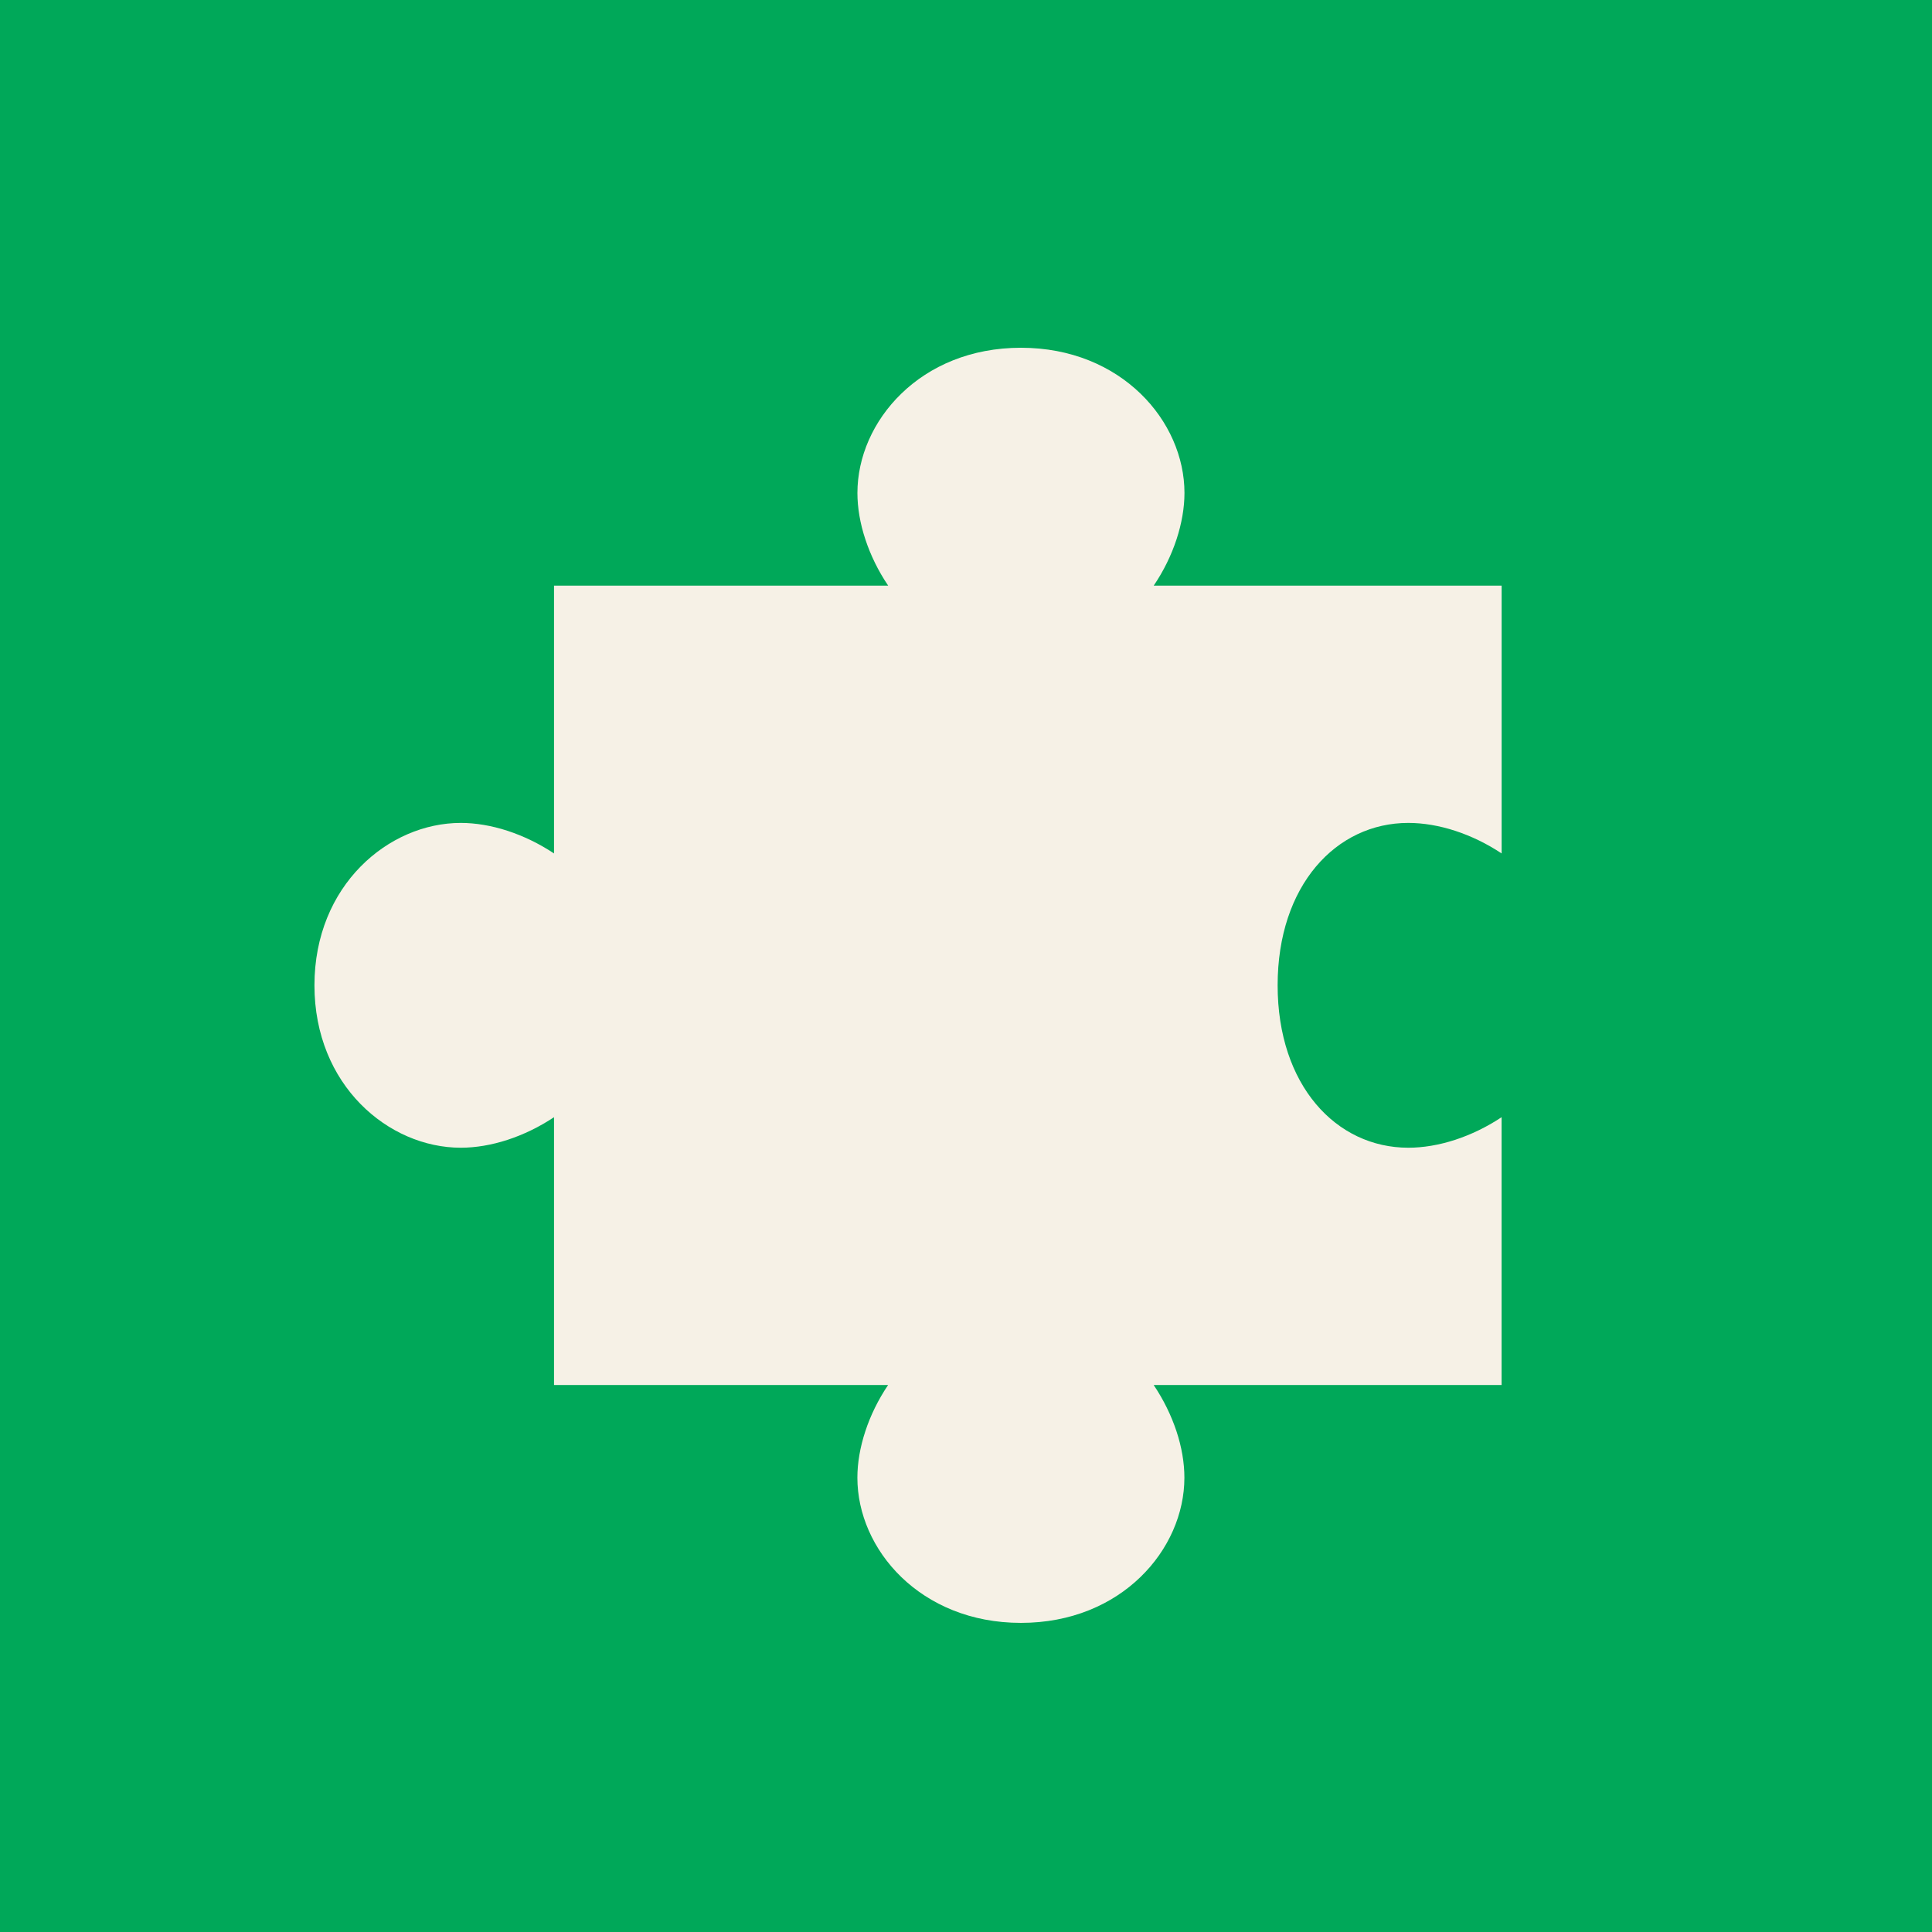
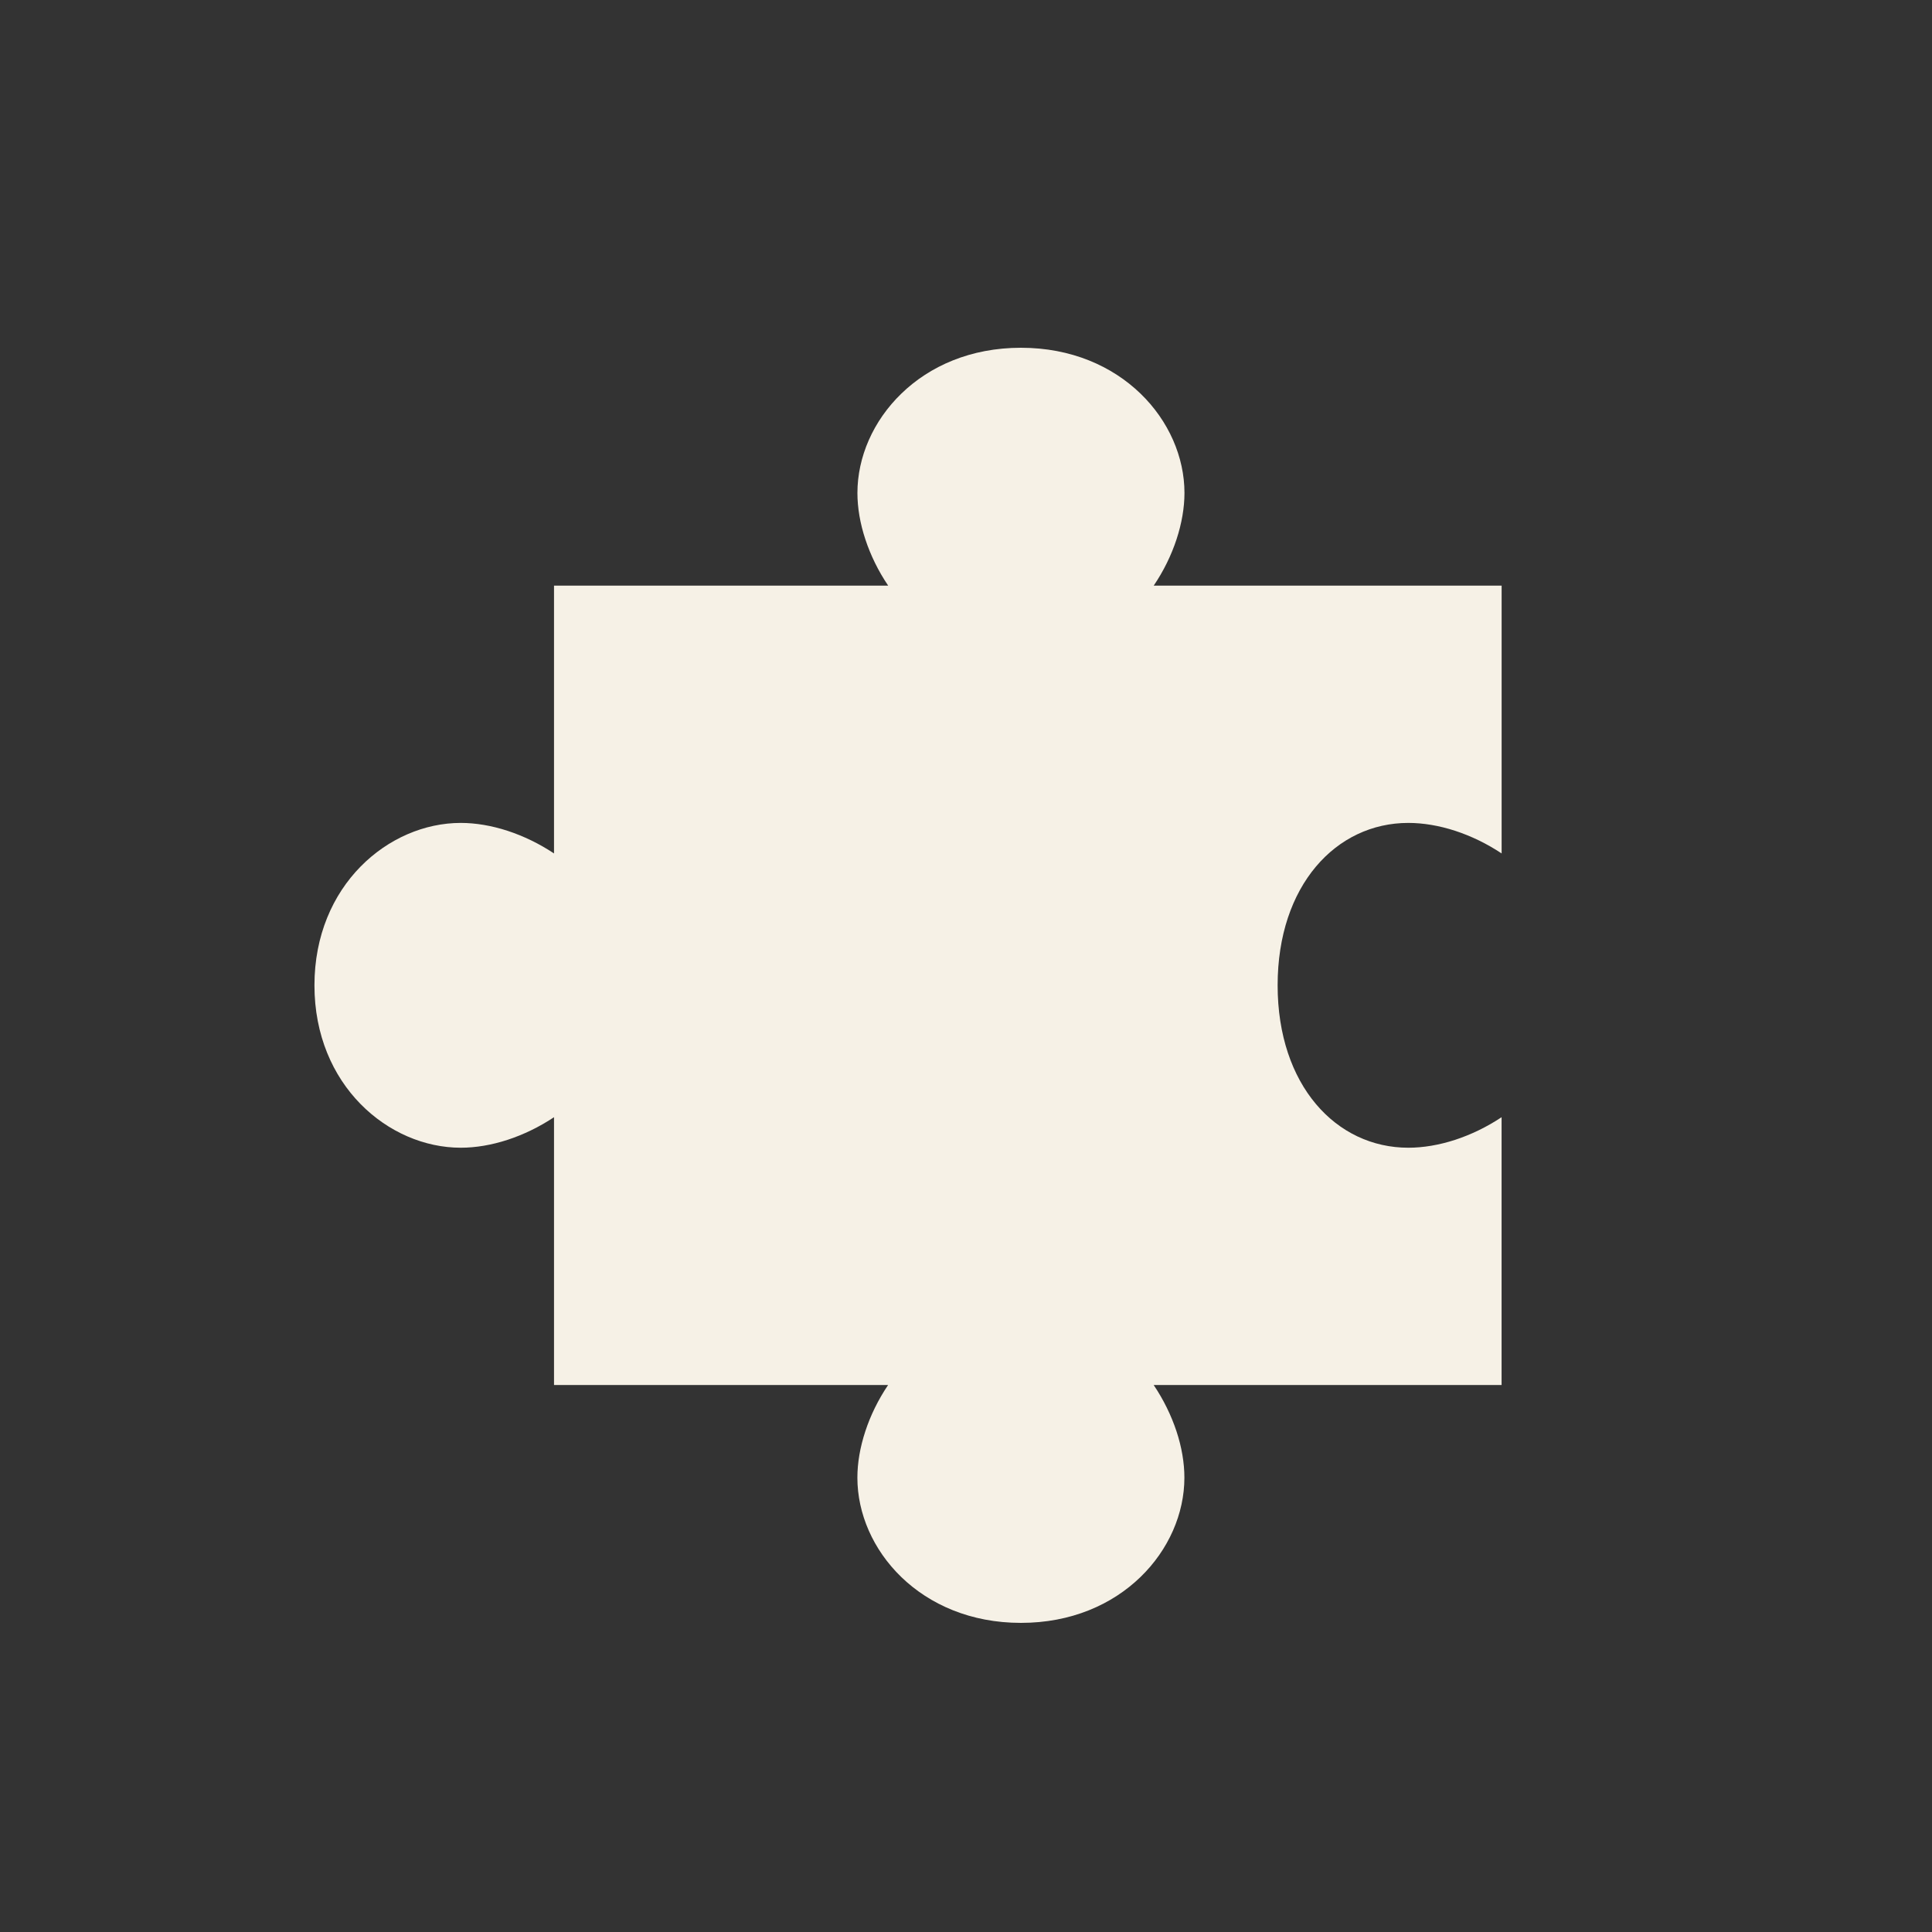
<svg xmlns="http://www.w3.org/2000/svg" width="50" height="50" viewBox="0 0 50 50" fill="none">
  <rect x="0" y="0" width="50" height="50" fill="#333333" stroke="none" />
  <g id="Layer_3" clip-path="url(#clip0_265_802)">
-     <path id="Vector" d="M52.344 53.424H25H-2.344V26.08V-1.264H25H52.344V26.08V53.424Z" fill="#00A859" />
    <g id="Group">
      <path id="Vector_2" d="M36.448 21.297C36.834 21.297 37.247 21.367 37.659 21.501C38.071 21.636 38.48 21.833 38.862 22.087V15.156H29.858C30.115 14.777 30.313 14.369 30.448 13.96C30.582 13.551 30.654 13.141 30.654 12.758C30.654 11.831 30.247 10.891 29.514 10.184C28.781 9.477 27.724 9 26.422 9C25.12 9 24.062 9.475 23.33 10.184C22.597 10.891 22.19 11.831 22.19 12.758C22.19 13.141 22.26 13.551 22.396 13.96C22.531 14.369 22.729 14.777 22.986 15.156H18.662H14.338V22.087C13.956 21.833 13.546 21.636 13.135 21.501C12.723 21.367 12.311 21.297 11.925 21.297C10.991 21.297 10.044 21.701 9.331 22.428C8.617 23.155 8.138 24.207 8.138 25.5C8.138 26.793 8.617 27.845 9.331 28.572C10.044 29.299 10.991 29.703 11.925 29.703C12.311 29.703 12.725 29.633 13.135 29.499C13.547 29.364 13.956 29.167 14.338 28.913V35.844H22.984C22.728 36.224 22.529 36.631 22.395 37.04C22.26 37.449 22.189 37.859 22.189 38.242C22.189 39.171 22.596 40.109 23.328 40.816C24.061 41.523 25.119 42 26.421 42C27.723 42 28.78 41.525 29.513 40.816C30.245 40.109 30.652 39.169 30.652 38.242C30.652 37.859 30.582 37.449 30.447 37.04C30.311 36.631 30.113 36.224 29.857 35.844H34.359H38.861V28.913C38.479 29.167 38.069 29.364 37.658 29.499C37.246 29.633 36.834 29.703 36.447 29.703C35.513 29.703 34.667 29.299 34.056 28.572C33.444 27.845 33.065 26.793 33.065 25.5C33.065 24.207 33.443 23.157 34.056 22.428C34.667 21.701 35.513 21.297 36.447 21.297H36.448Z" fill="#F6F1E6" />
    </g>
  </g>
  <defs>
    <clipPath id="clip0_265_802">
      <rect width="54.688" height="54.688" fill="white" transform="translate(-2.344 -4.687)" />
    </clipPath>
  </defs>
</svg>